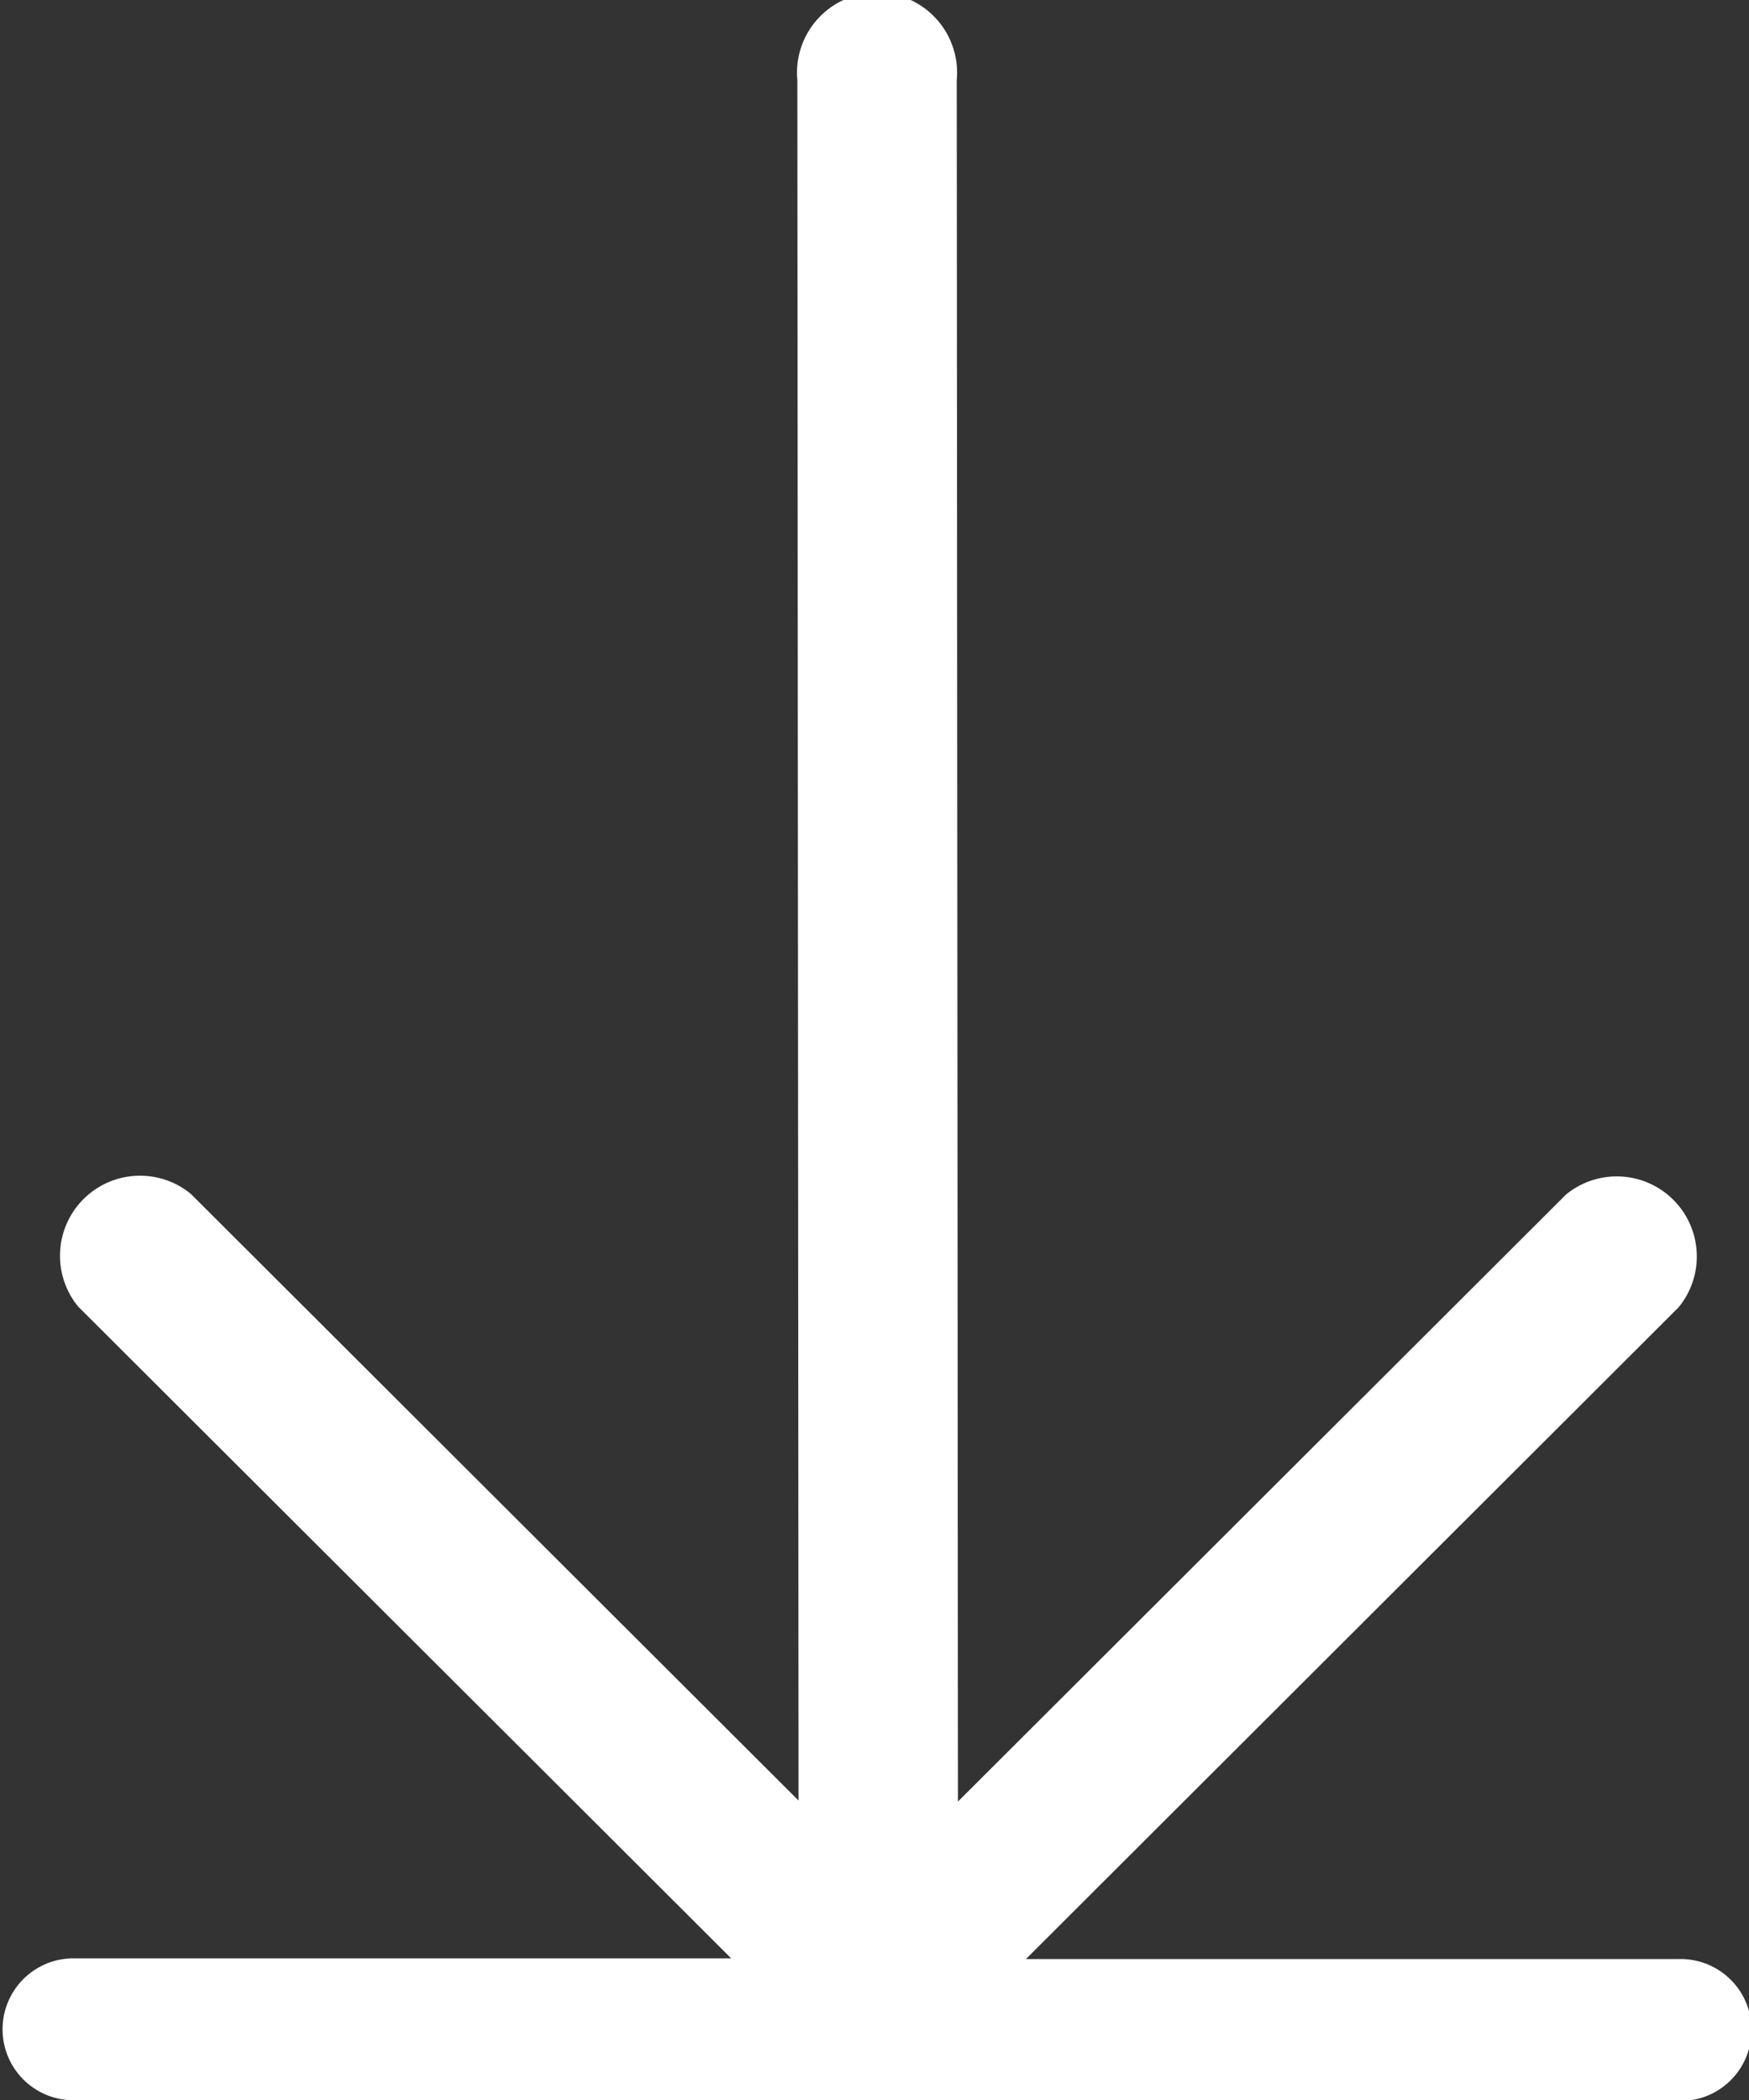
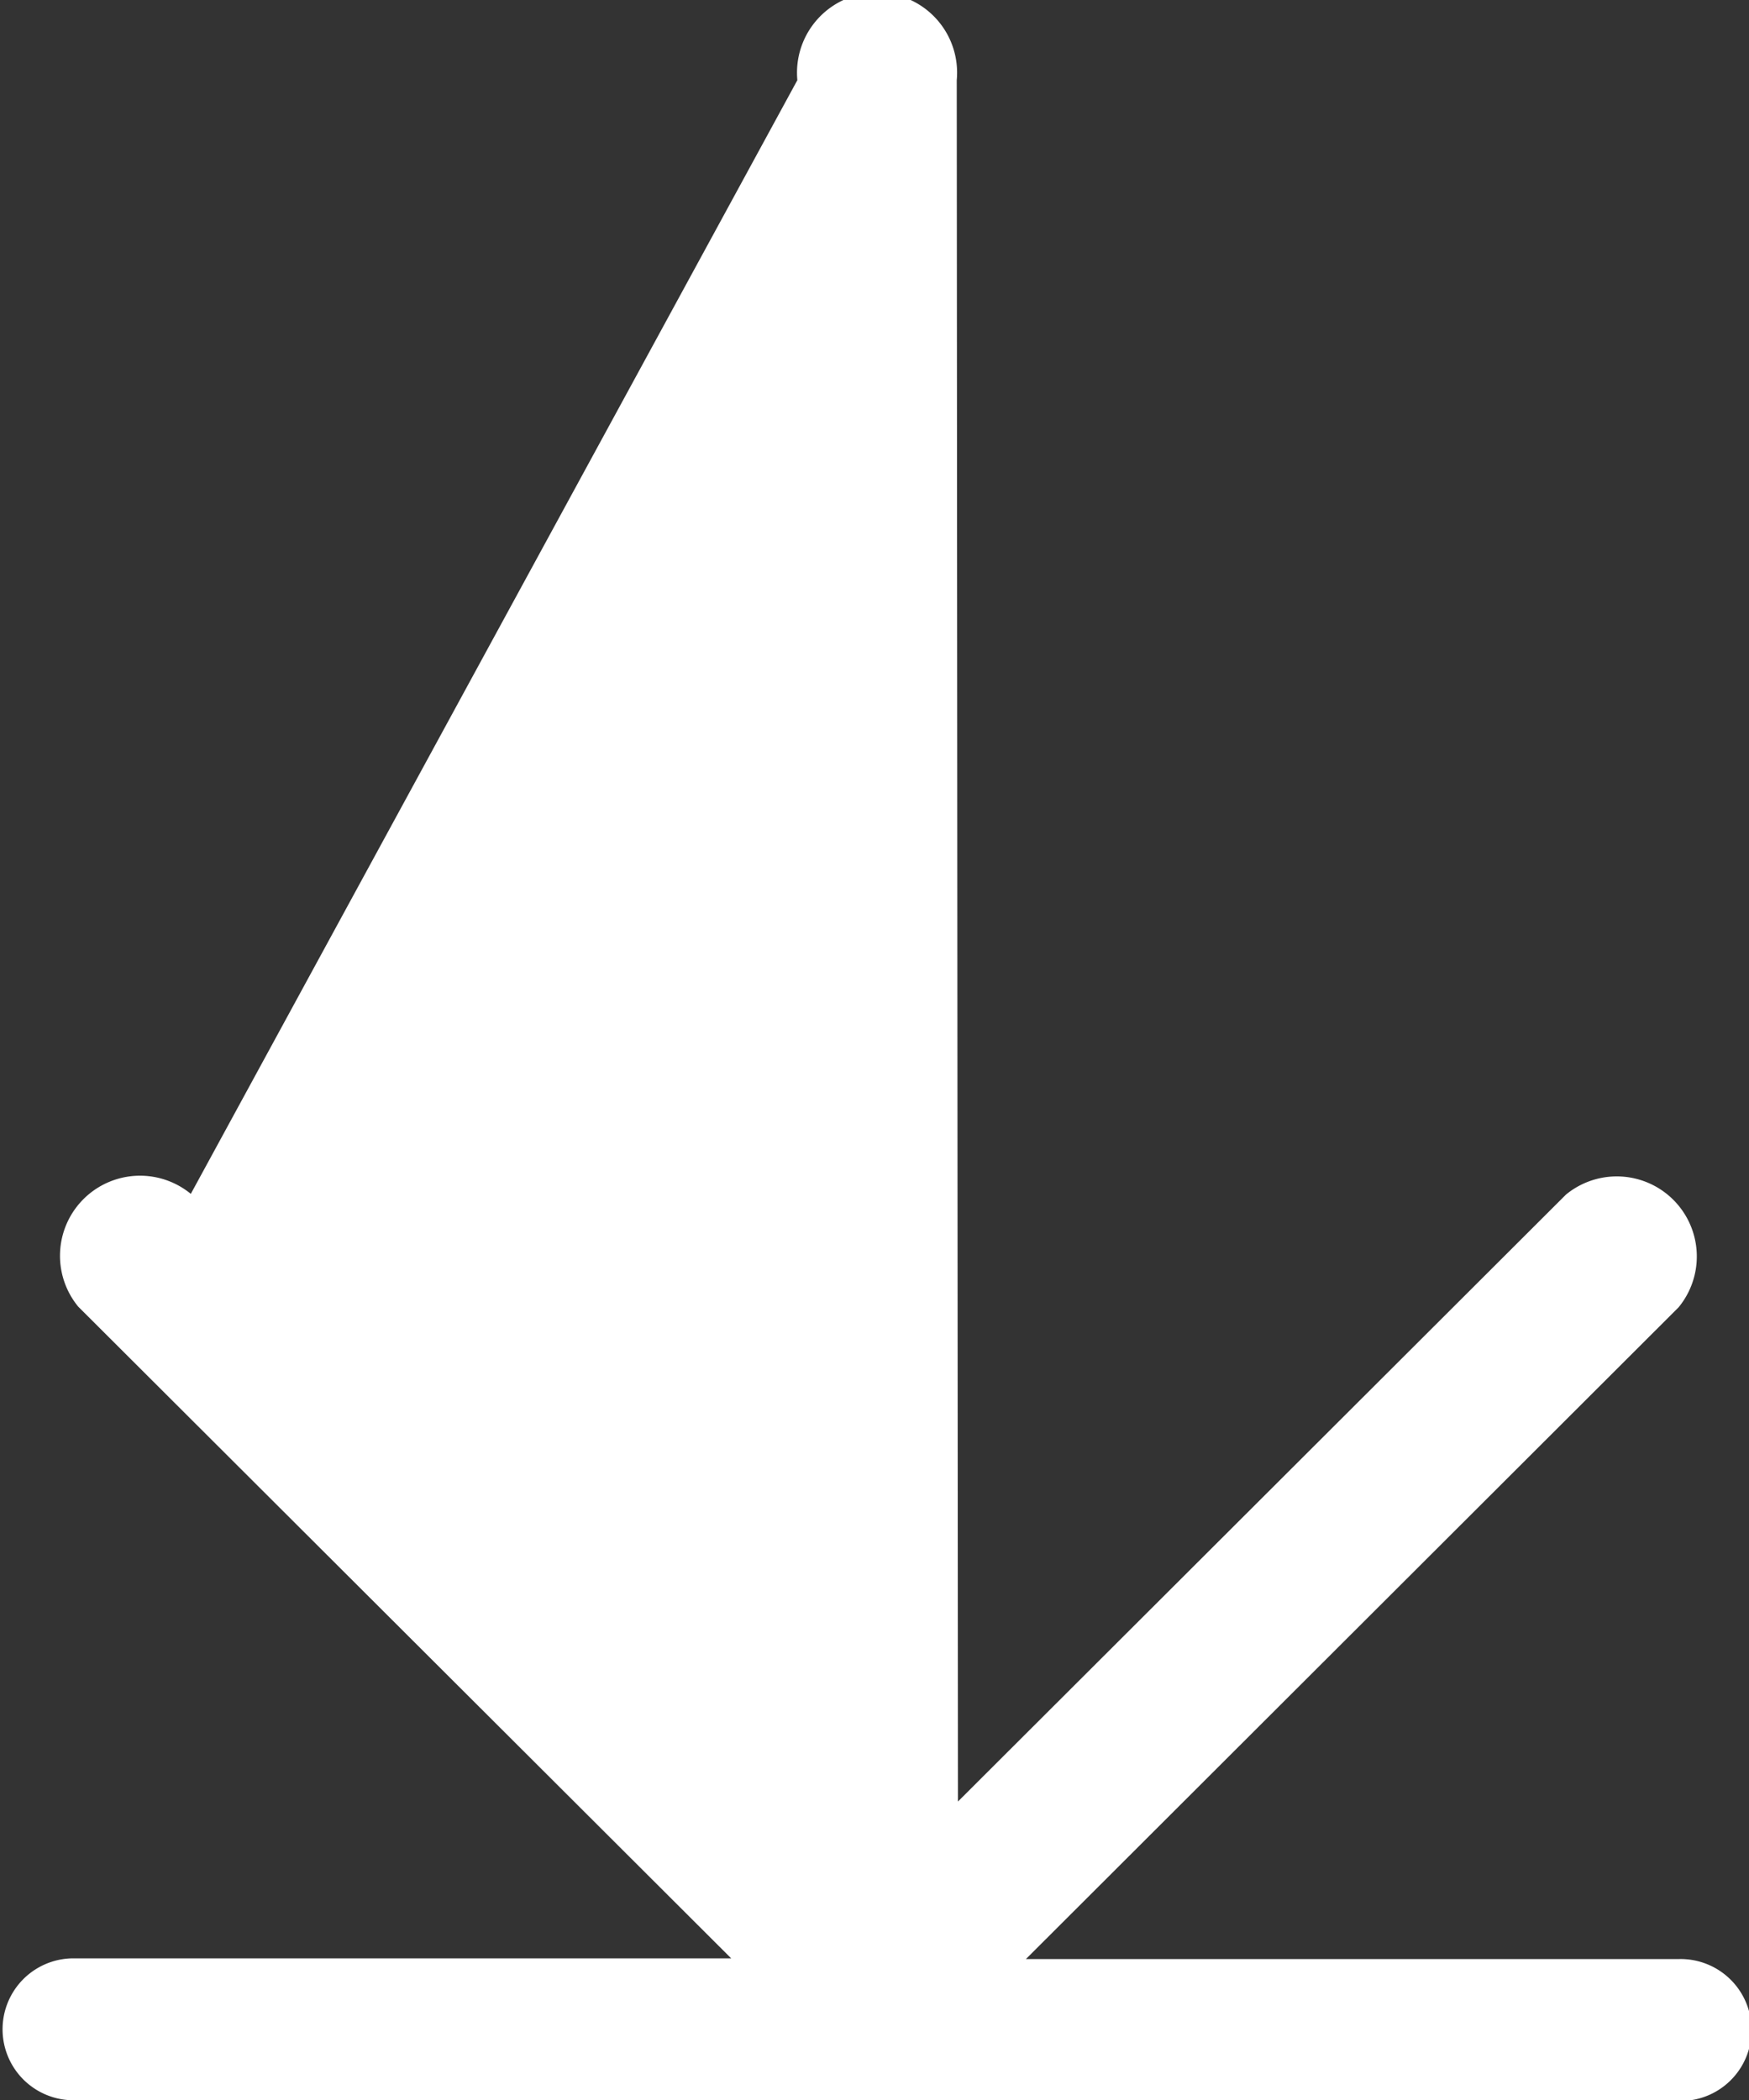
<svg xmlns="http://www.w3.org/2000/svg" width="17.48" height="20.985" viewBox="0 0 17.48 20.985">
  <rect x="0" y="0" width="17.48" height="20.985" fill="#333333" stroke="none" />
-   <path id="icon" d="M.709,20.984a.709.709,0,0,1,0-1.417h6.6L.783,13.055a.8.8,0,0,1,1.125-1.127l6.074,6.062L7.97.8A.8.8,0,1,1,9.563.8l.012,17.2,6.077-6.065a.8.8,0,0,1,1.125,1.127l-6.523,6.512h6.517a.709.709,0,1,1,0,1.417Z" transform="translate(-0.001 0.001)" fill="#fff" />
+   <path id="icon" d="M.709,20.984a.709.709,0,0,1,0-1.417h6.6L.783,13.055a.8.8,0,0,1,1.125-1.127L7.97.8A.8.8,0,1,1,9.563.8l.012,17.2,6.077-6.065a.8.8,0,0,1,1.125,1.127l-6.523,6.512h6.517a.709.709,0,1,1,0,1.417Z" transform="translate(-0.001 0.001)" fill="#fff" />
</svg>